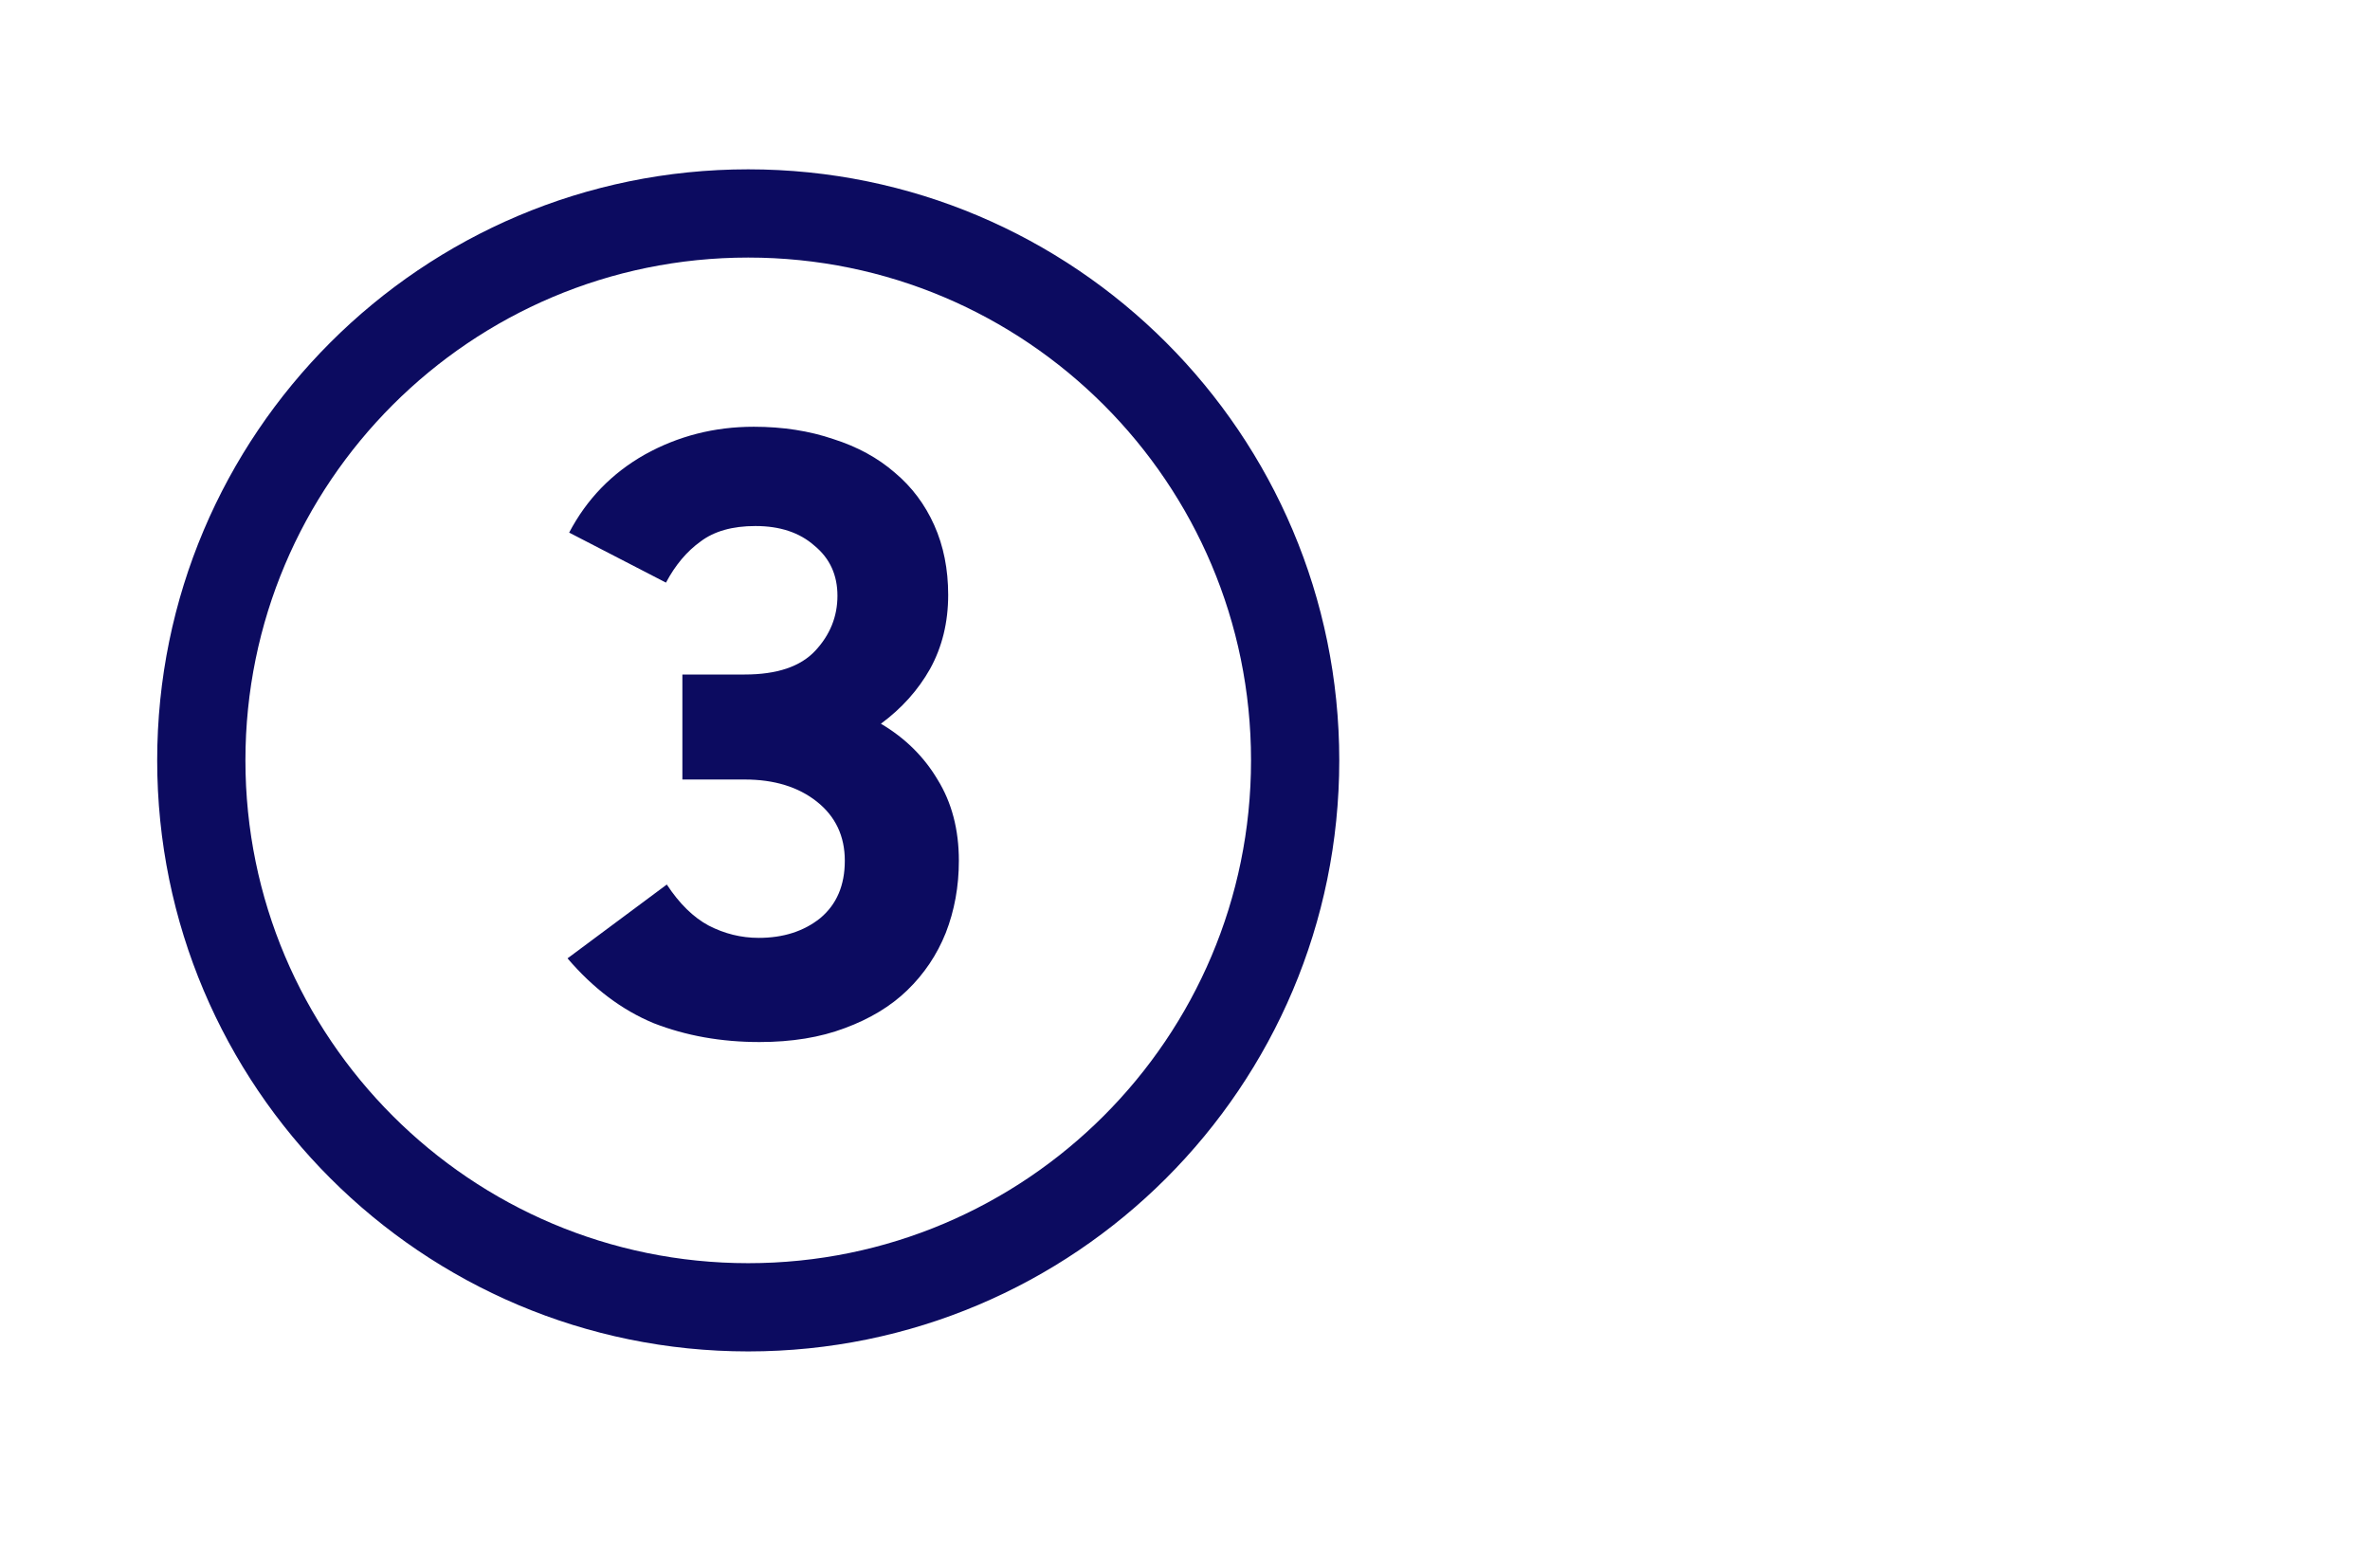
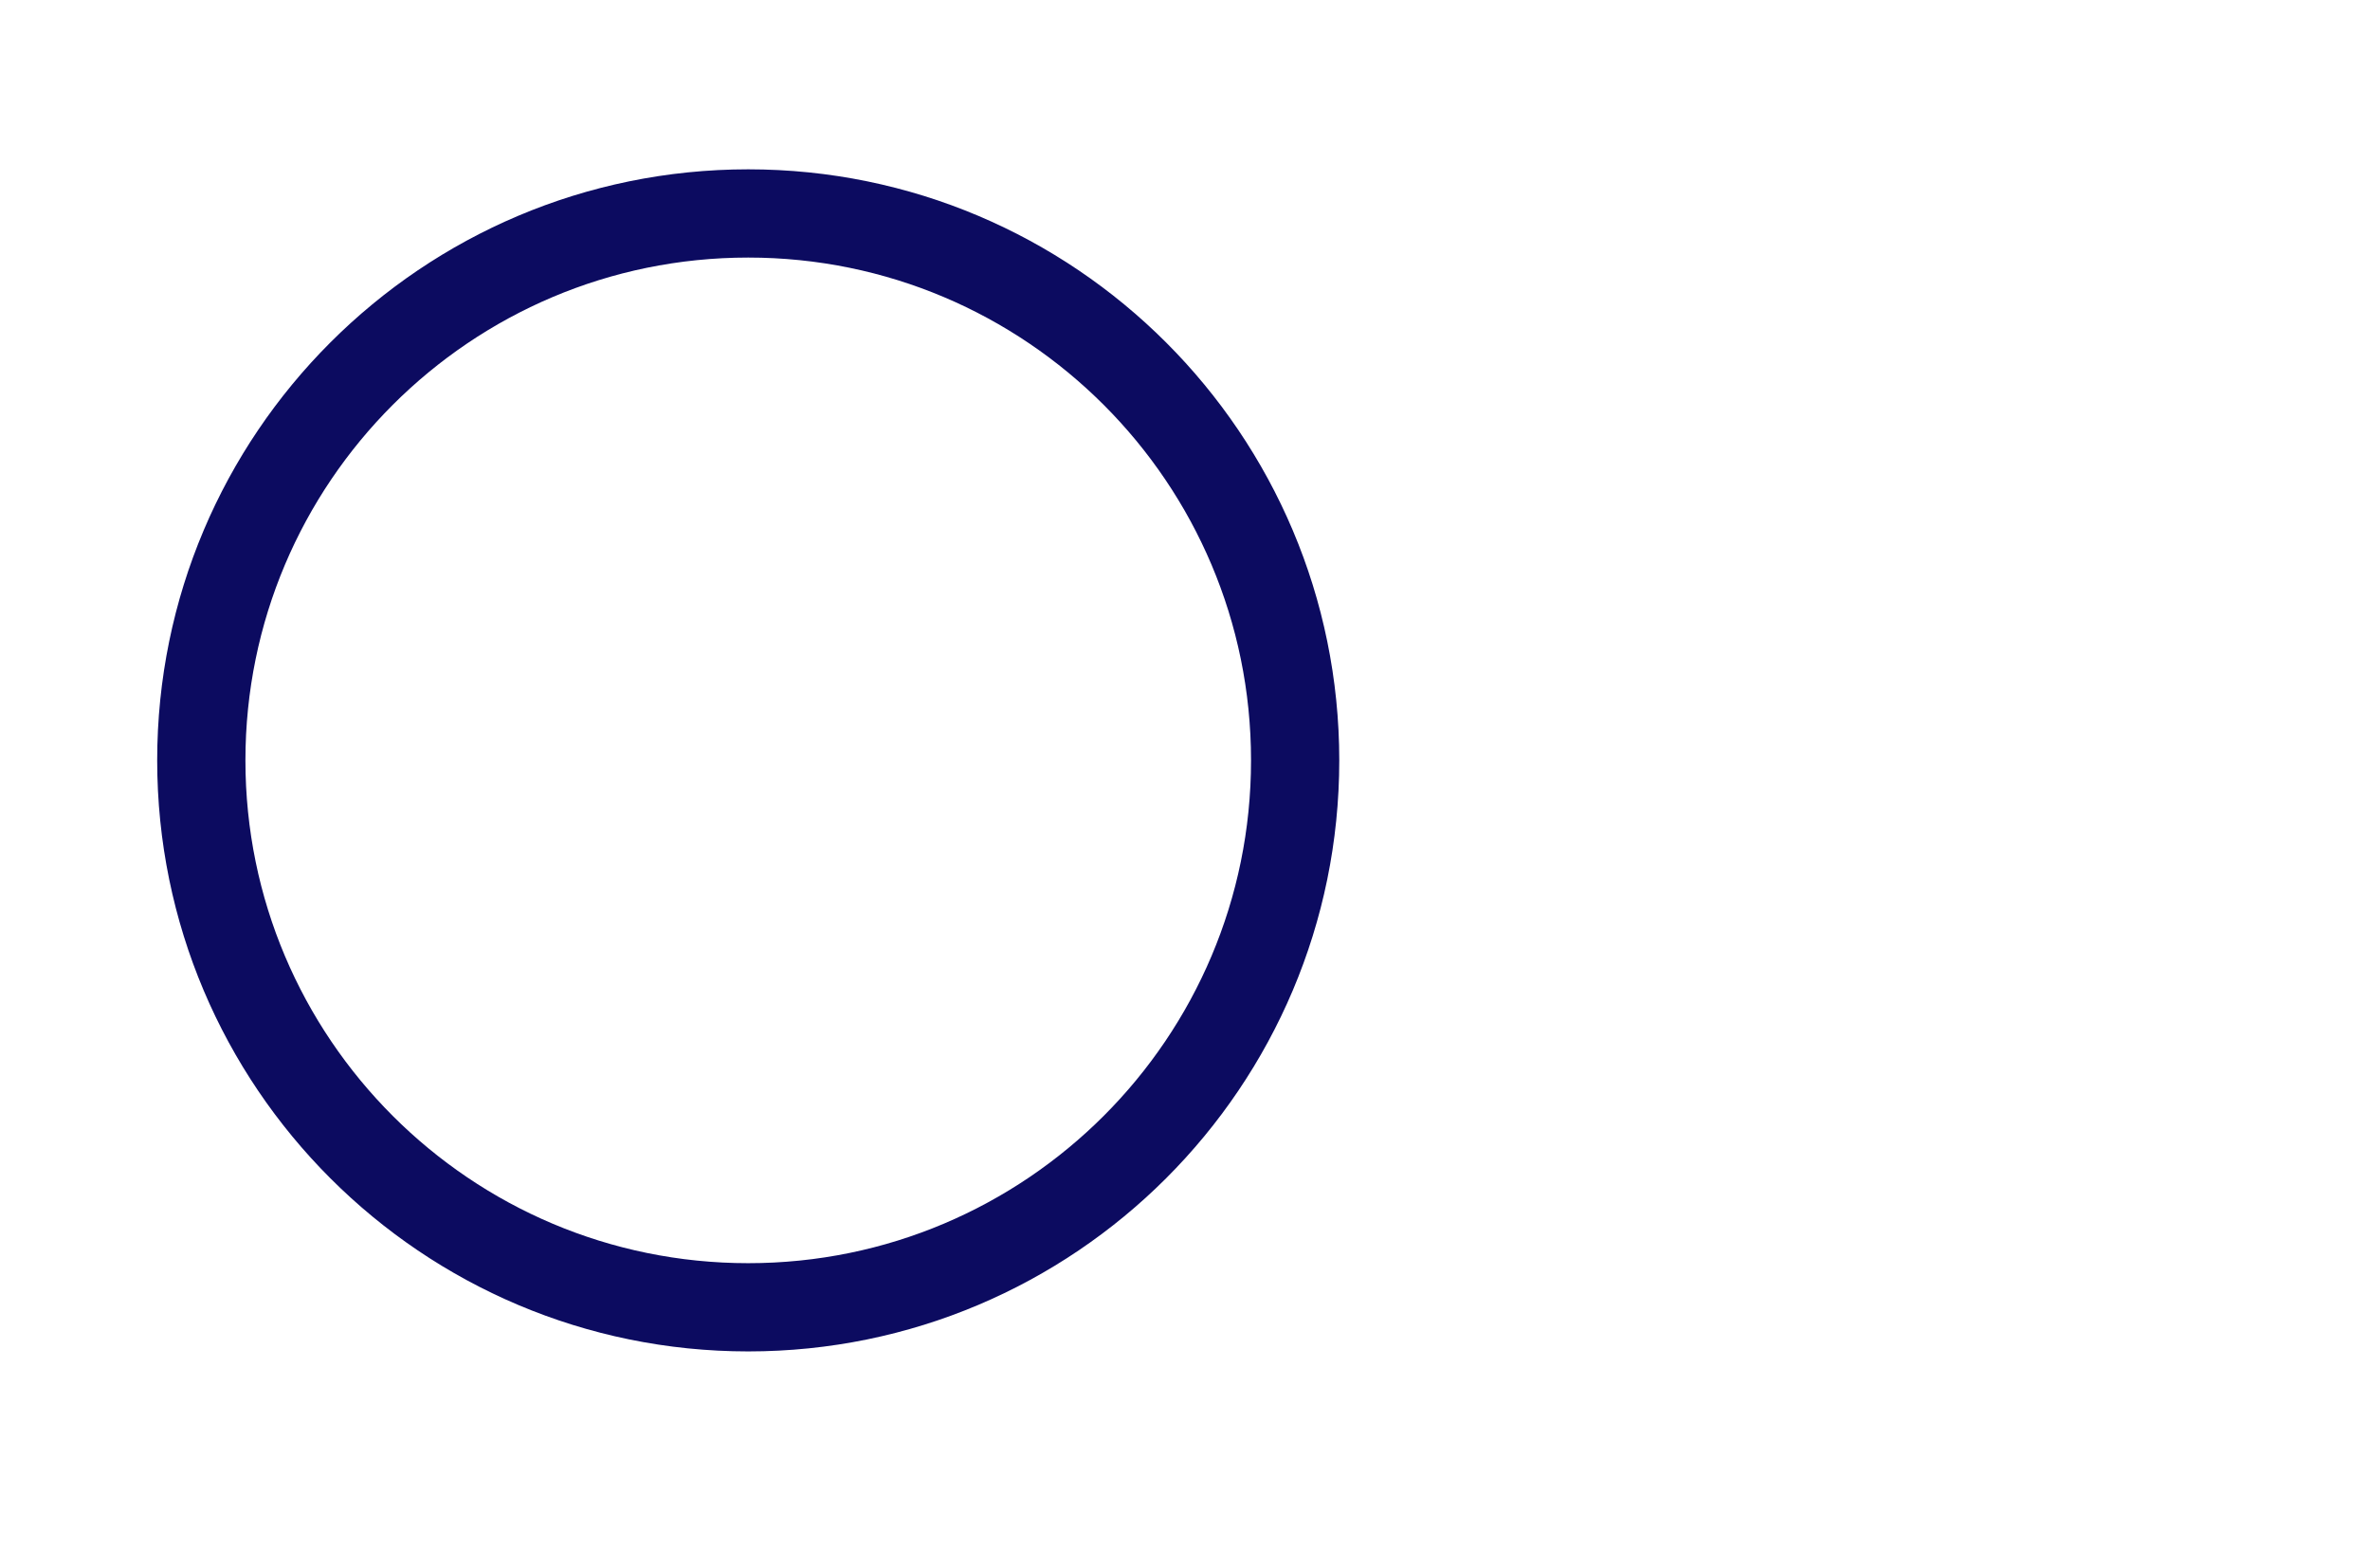
<svg xmlns="http://www.w3.org/2000/svg" width="65" height="43" viewBox="0 0 65 43" fill="none">
-   <path d="M35.521 20.854C35.521 12.573 28.802 5.854 20.521 5.854C12.24 5.854 5.521 12.573 5.521 20.854C5.521 29.136 12.24 35.854 20.521 35.854C28.802 35.854 35.521 29.136 35.521 20.854Z" stroke="#0C0B60" stroke-width="2.42" stroke-miterlimit="10" />
-   <path d="M20.83 28.579C19.78 28.579 18.813 28.407 17.928 28.062C17.058 27.702 16.27 27.109 15.565 26.284L18.288 24.259C18.633 24.784 19.015 25.159 19.435 25.384C19.87 25.609 20.328 25.722 20.808 25.722C21.483 25.722 22.045 25.542 22.495 25.182C22.945 24.807 23.17 24.282 23.17 23.607C23.17 22.932 22.915 22.392 22.405 21.987C21.895 21.582 21.235 21.379 20.425 21.379H18.715V18.499H20.425C21.31 18.499 21.955 18.282 22.36 17.847C22.765 17.412 22.968 16.909 22.968 16.339C22.968 15.769 22.758 15.312 22.338 14.967C21.933 14.607 21.393 14.427 20.718 14.427C20.088 14.427 19.585 14.569 19.21 14.854C18.835 15.124 18.52 15.499 18.265 15.979L15.61 14.607C16.09 13.692 16.78 12.979 17.68 12.469C18.595 11.959 19.593 11.704 20.673 11.704C21.468 11.704 22.195 11.817 22.855 12.042C23.515 12.252 24.078 12.559 24.543 12.964C25.008 13.354 25.368 13.834 25.623 14.404C25.878 14.974 26.005 15.612 26.005 16.317C26.005 17.067 25.84 17.742 25.51 18.342C25.18 18.927 24.73 19.429 24.16 19.849C24.82 20.239 25.338 20.749 25.713 21.379C26.103 22.009 26.298 22.752 26.298 23.607C26.298 24.312 26.178 24.972 25.938 25.587C25.698 26.187 25.345 26.712 24.88 27.162C24.43 27.597 23.86 27.942 23.17 28.197C22.495 28.452 21.715 28.579 20.83 28.579Z" fill="#0C0B60" />
+   <path d="M35.521 20.854C35.521 12.573 28.802 5.854 20.521 5.854C12.24 5.854 5.521 12.573 5.521 20.854C5.521 29.136 12.24 35.854 20.521 35.854C28.802 35.854 35.521 29.136 35.521 20.854" stroke="#0C0B60" stroke-width="2.42" stroke-miterlimit="10" />
</svg>